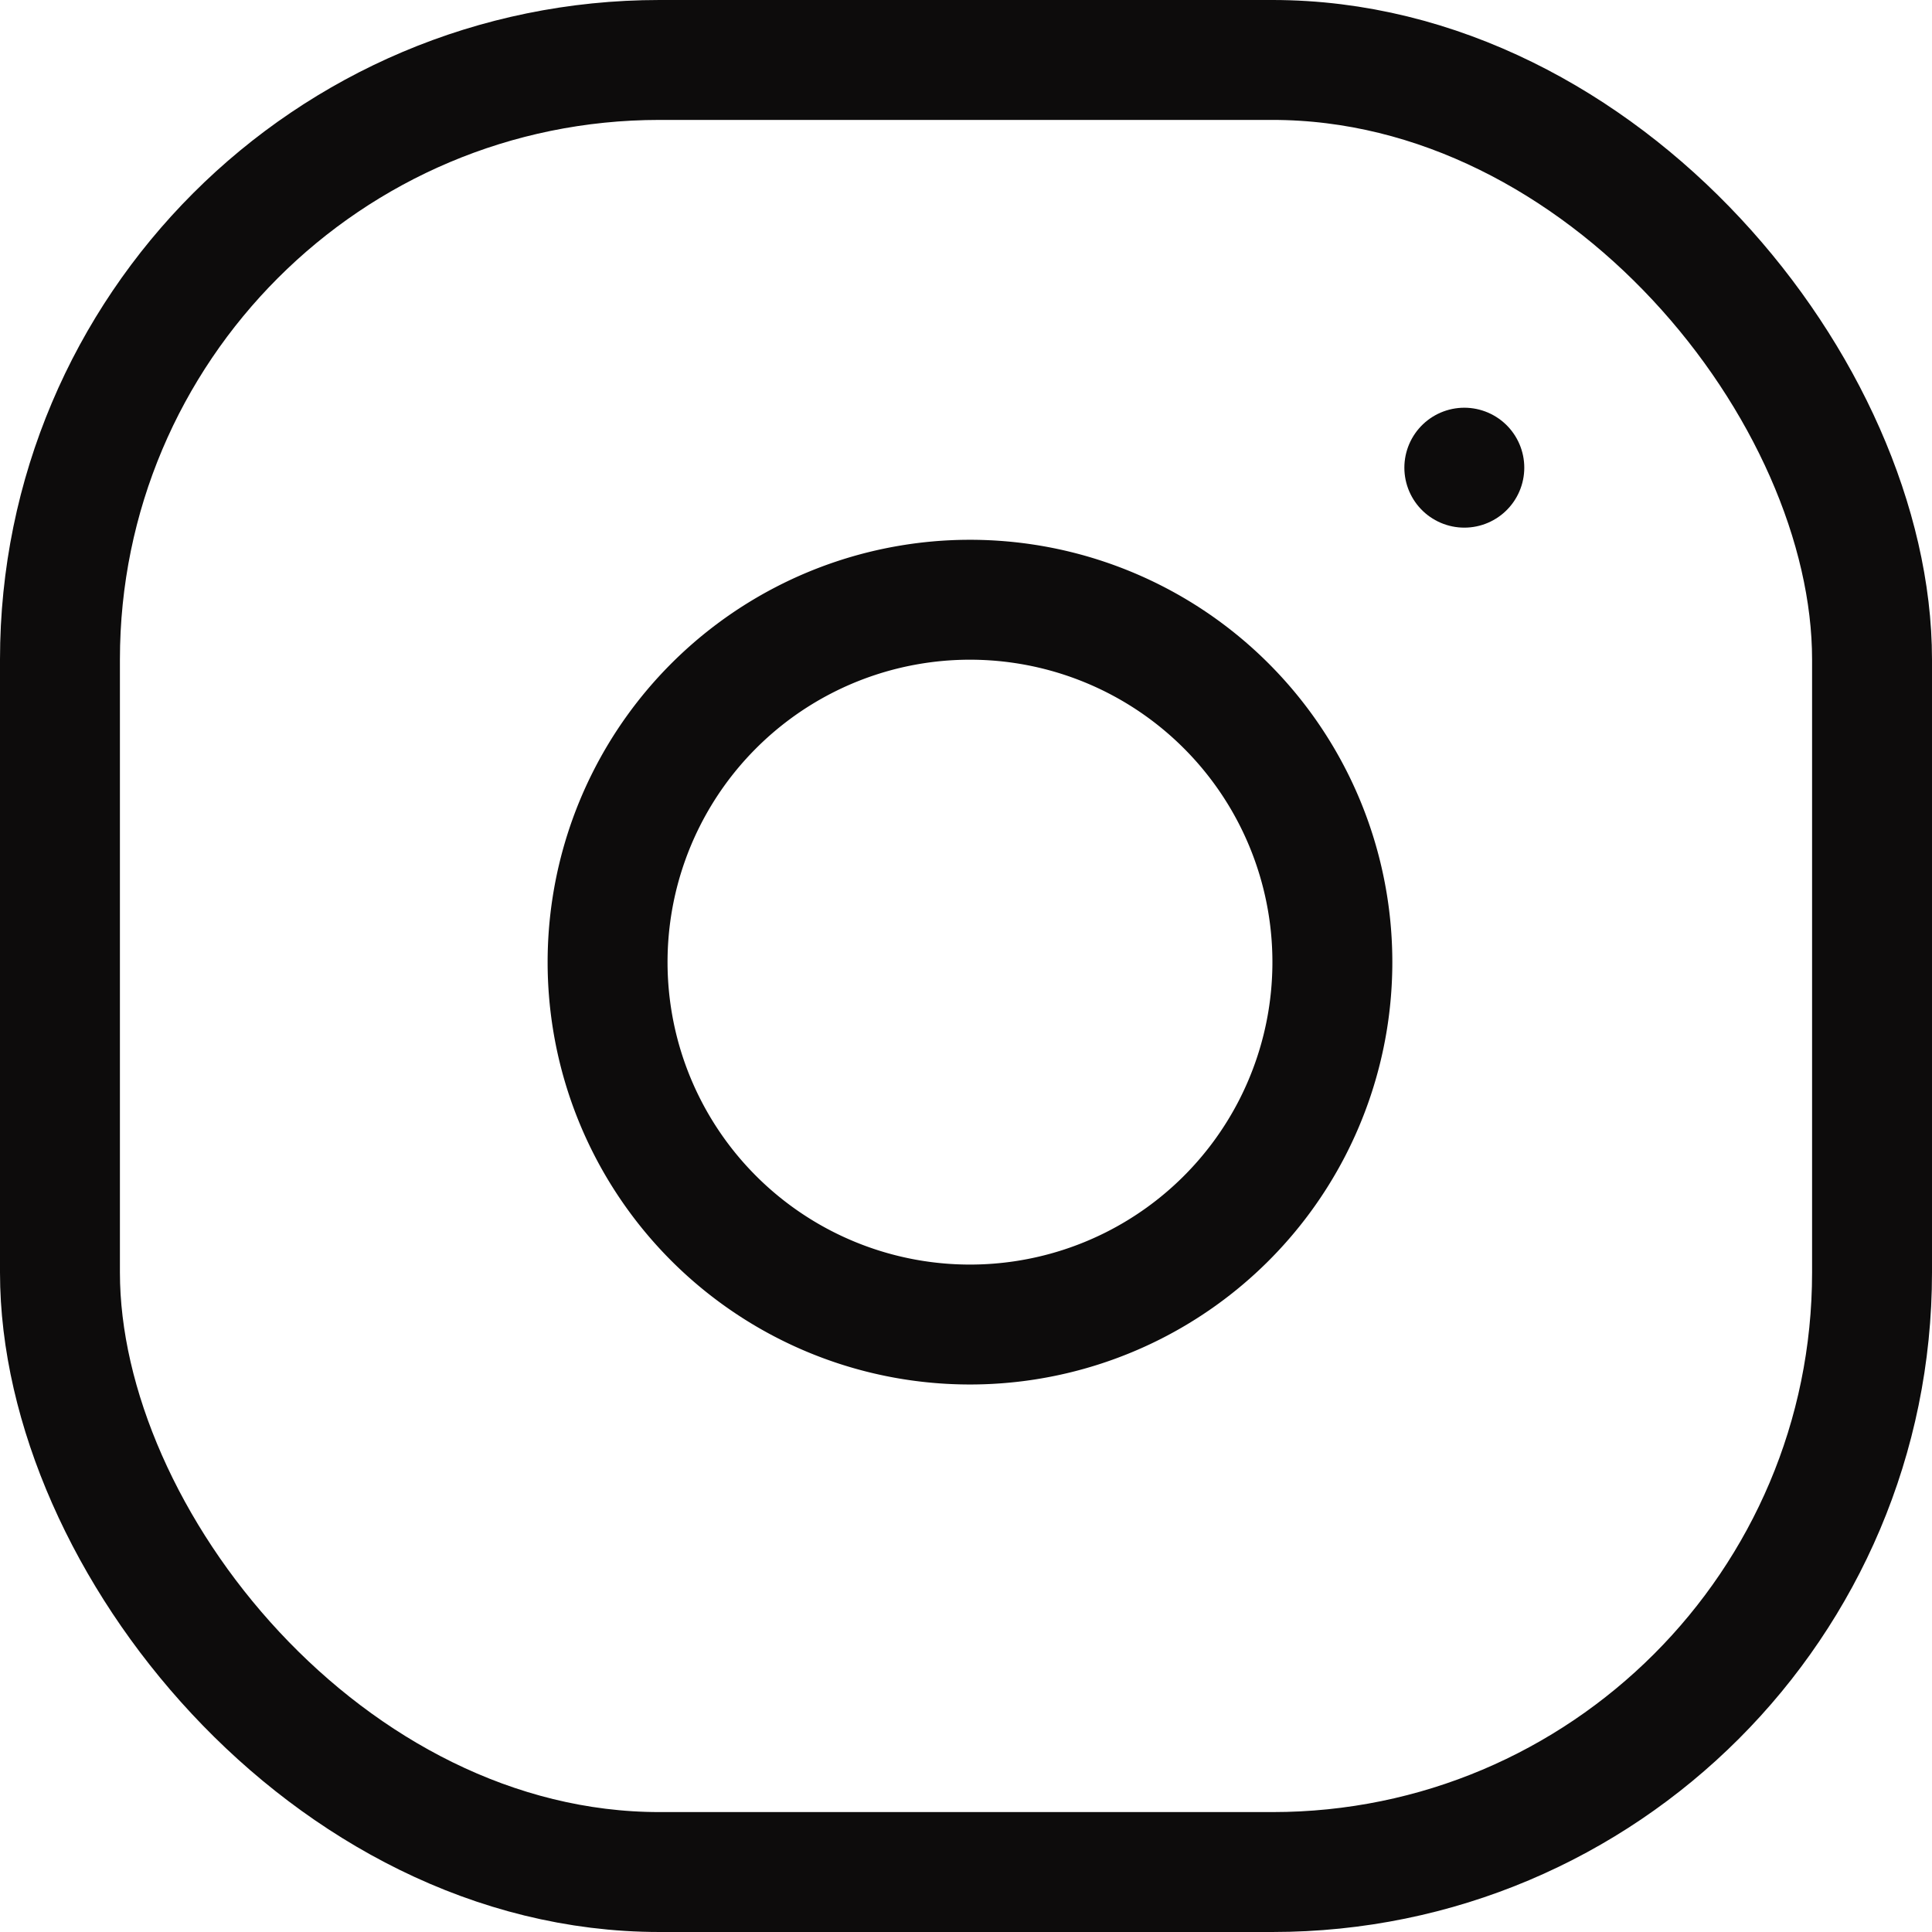
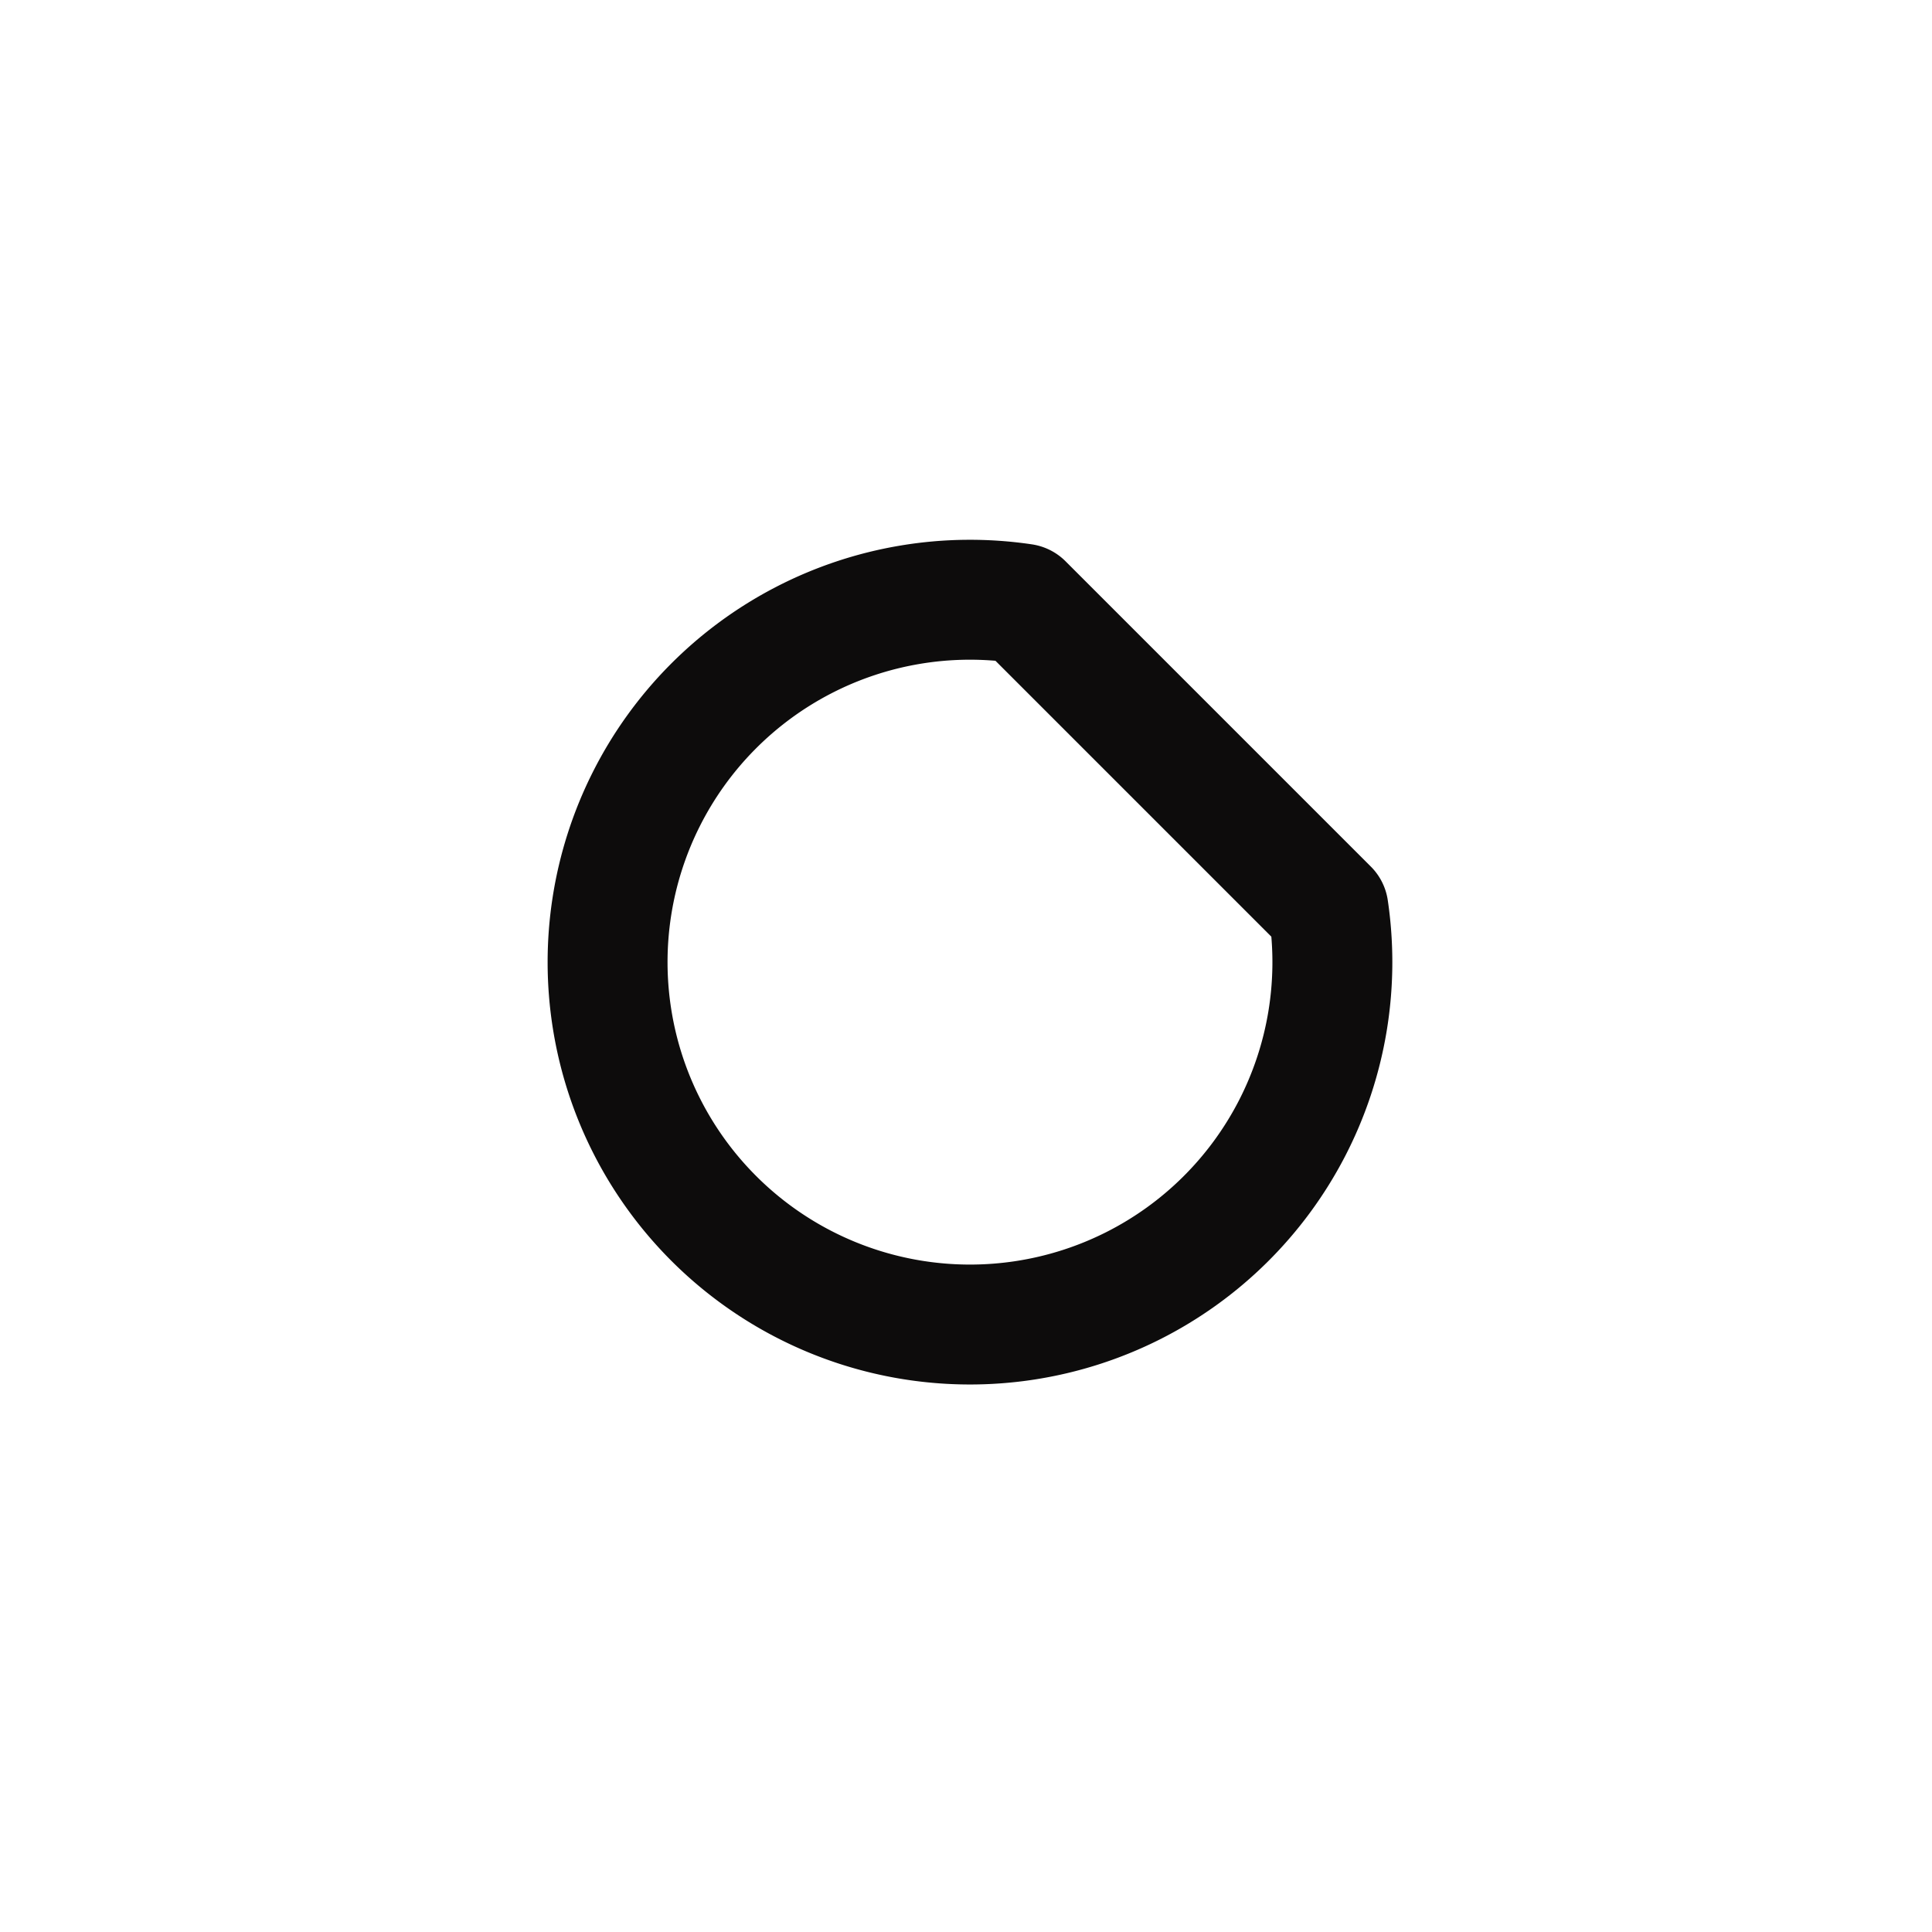
<svg xmlns="http://www.w3.org/2000/svg" width="16.111" height="16.111" viewBox="0 0 16.111 16.111">
  <defs>
    <style>.a{fill:none;stroke:#0d0c0c;stroke-linecap:round;stroke-linejoin:round;}</style>
  </defs>
  <g transform="translate(0.5 0.5)">
-     <rect class="a" width="15.111" height="15.111" rx="5" transform="translate(0 0)" />
-     <path class="a" d="M14.055,10.536a3.022,3.022,0,1,1-2.546-2.546A3.022,3.022,0,0,1,14.055,10.536Z" transform="translate(-3.477 -3.456)" />
-     <line class="a" transform="translate(11.711 3.4)" />
+     <path class="a" d="M14.055,10.536a3.022,3.022,0,1,1-2.546-2.546Z" transform="translate(-3.477 -3.456)" />
  </g>
</svg>